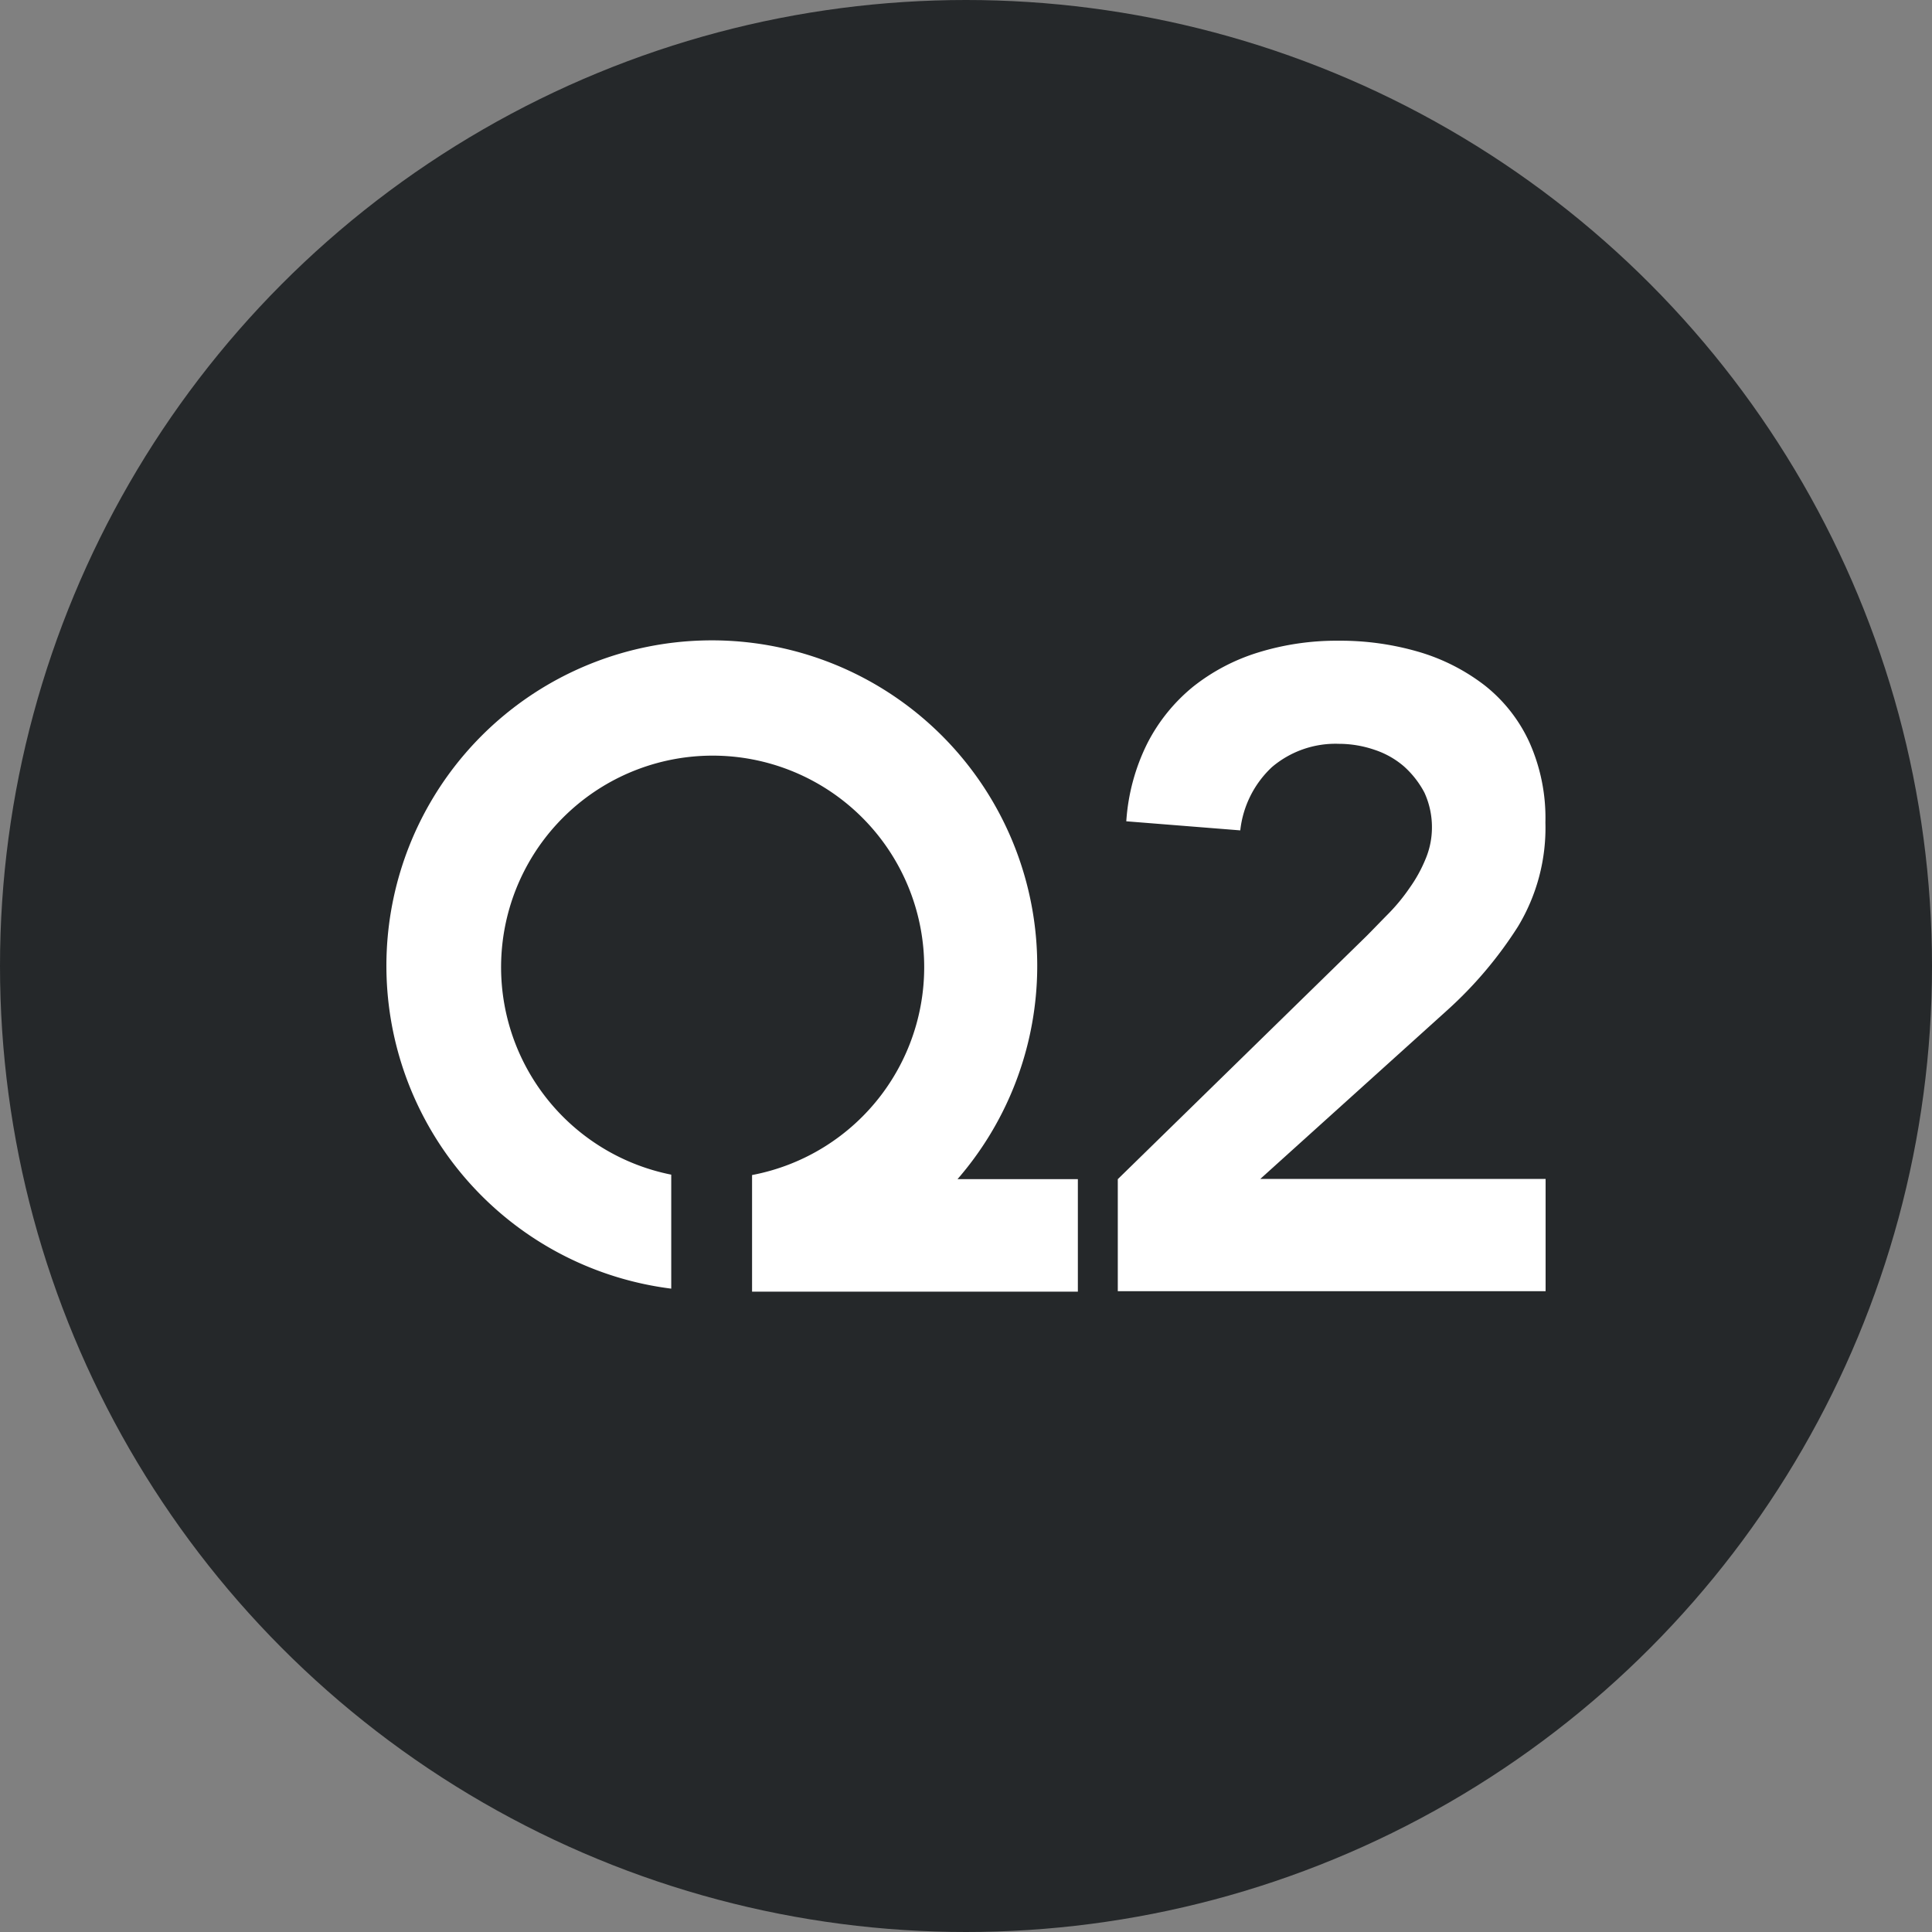
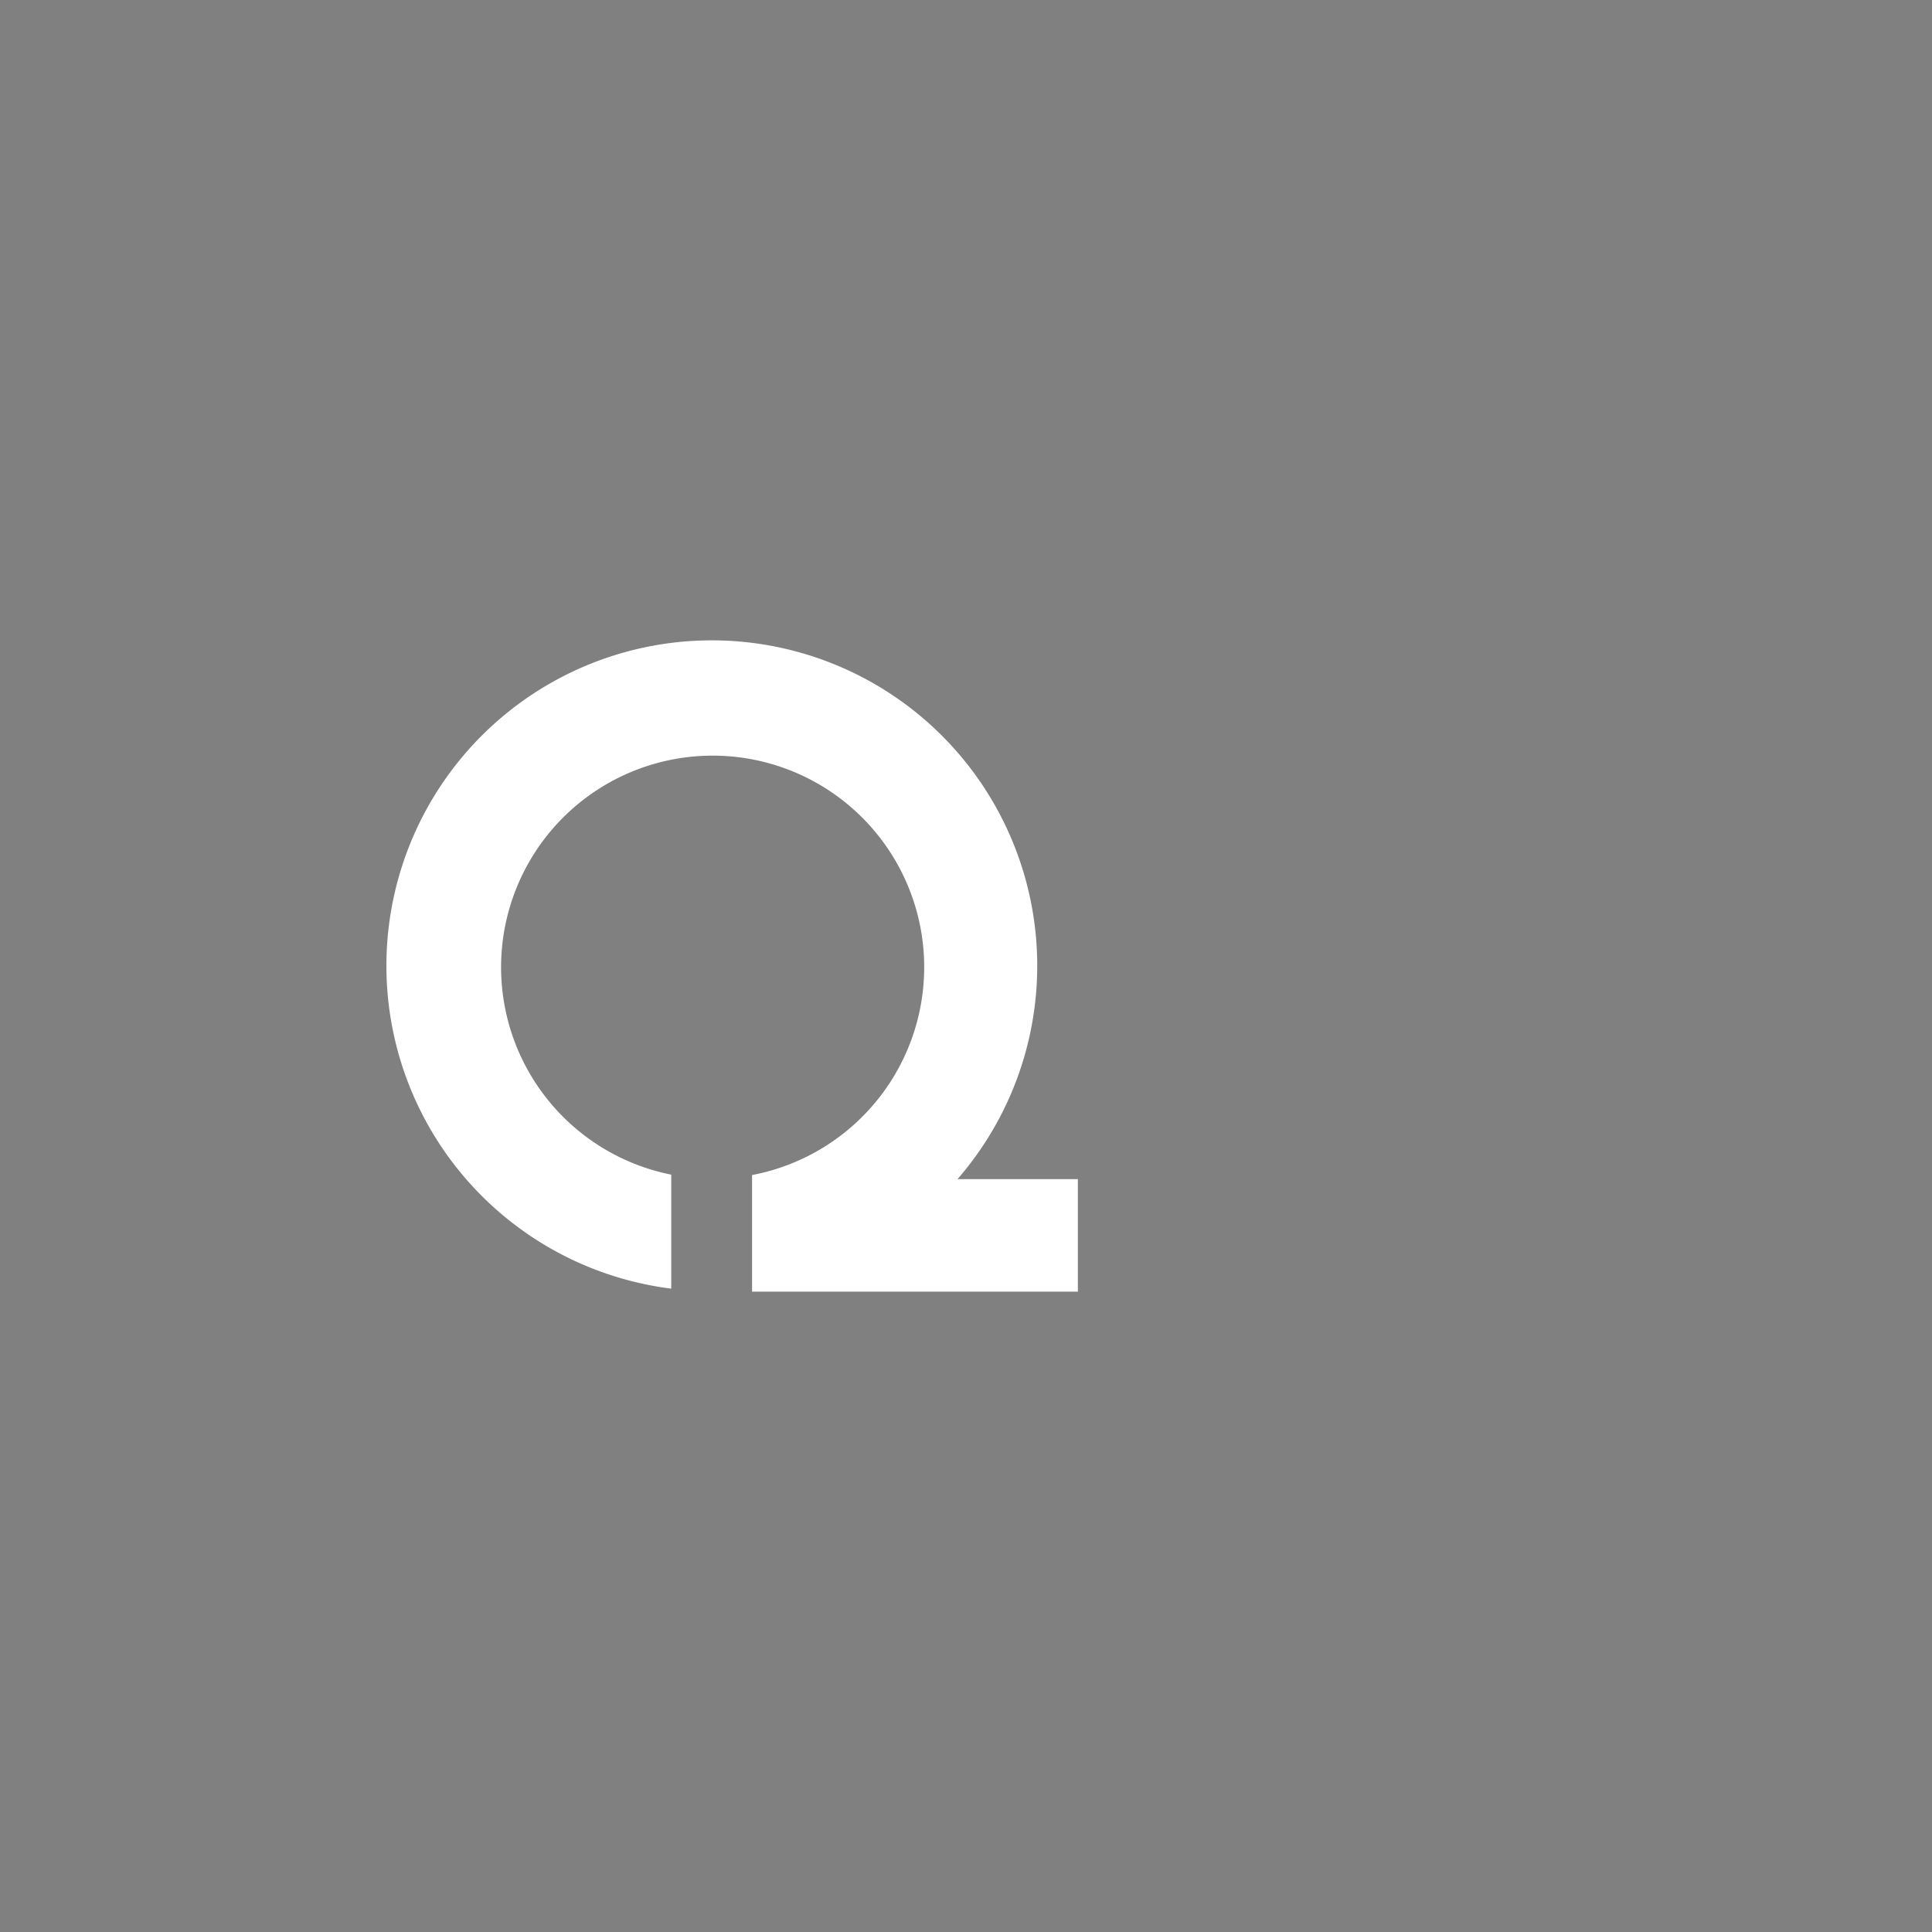
<svg xmlns="http://www.w3.org/2000/svg" id="Layer_1" data-name="Layer 1" viewBox="0 0 300 300" width="300" height="300">
  <rect x="0" y="0" width="300" height="300" fill="#808080" stroke="none" />
  <defs>
    <clipPath id="bz_circular_clip">
      <circle cx="150.0" cy="150.0" r="150.0" />
    </clipPath>
  </defs>
  <g clip-path="url(#bz_circular_clip)">
-     <rect x="-1.5" y="-1.5" width="303" height="303" fill="#25282a" />
    <path id="Path_2" data-name="Path 2" d="M148.68,183.1a50.53,50.53,0,1,0-44.45,17V182.4a32.85,32.85,0,1,1,12.55.06v18.11h50.59V183.1Z" fill="#fff" />
    <g id="Group_1" data-name="Group 1">
-       <path id="Path_3" data-name="Path 3" d="M173.57,183.1l38.55-37.68c1.11-1.11,2.28-2.34,3.5-3.57a29.07,29.07,0,0,0,3.28-4,22.08,22.08,0,0,0,2.45-4.44,12.6,12.6,0,0,0,1-4.85,12.85,12.85,0,0,0-1.17-5.49A14.62,14.62,0,0,0,218,119a13.44,13.44,0,0,0-4.56-2.57,17.13,17.13,0,0,0-5.54-.93,15.24,15.24,0,0,0-10.4,3.62,15.8,15.8,0,0,0-4.91,9.82l-17.7-1.41a31.72,31.72,0,0,1,3.28-12.13,27.45,27.45,0,0,1,7.08-8.76,30.85,30.85,0,0,1,10.11-5.32,41.23,41.23,0,0,1,12.48-1.83,43.41,43.41,0,0,1,12.56,1.76,31.06,31.06,0,0,1,10.16,5.19,23.93,23.93,0,0,1,6.9,8.77,28.78,28.78,0,0,1,2.51,12.5,29.62,29.62,0,0,1-4.27,16.18,62.81,62.81,0,0,1-11,13l-29,26.17H240V200.5H173.57Z" fill="#fff" />
-     </g>
+       </g>
  </g>
</svg>